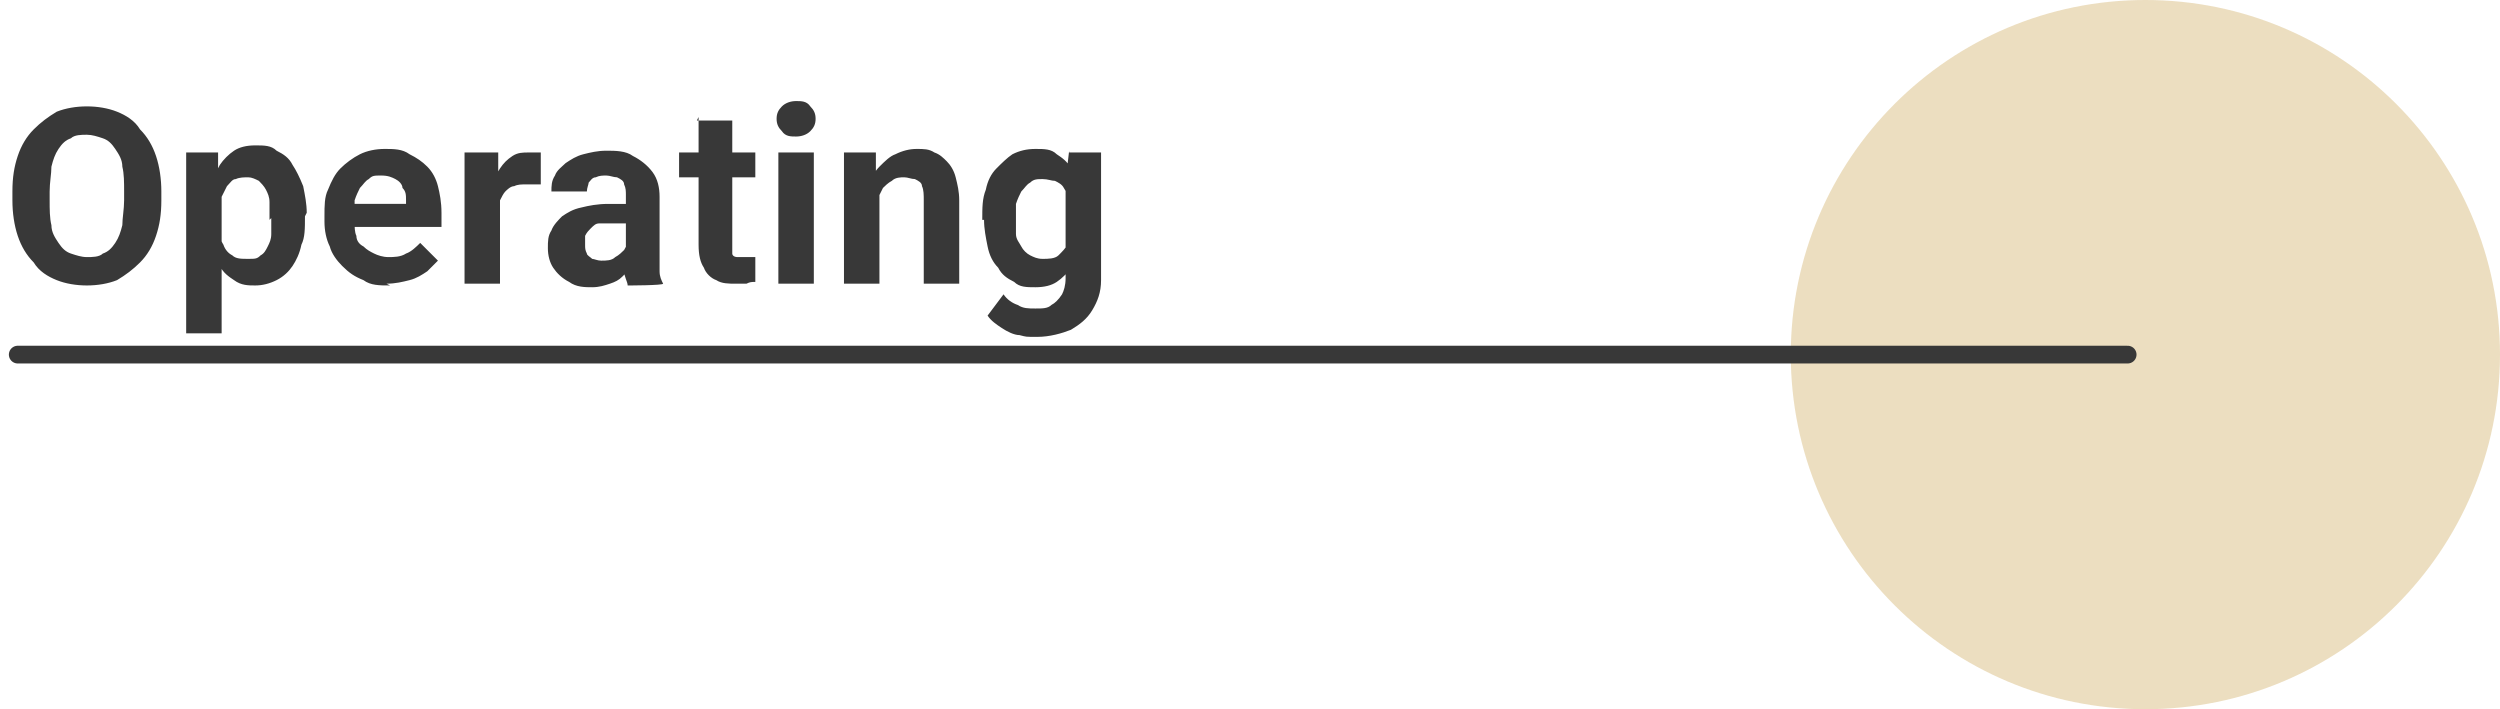
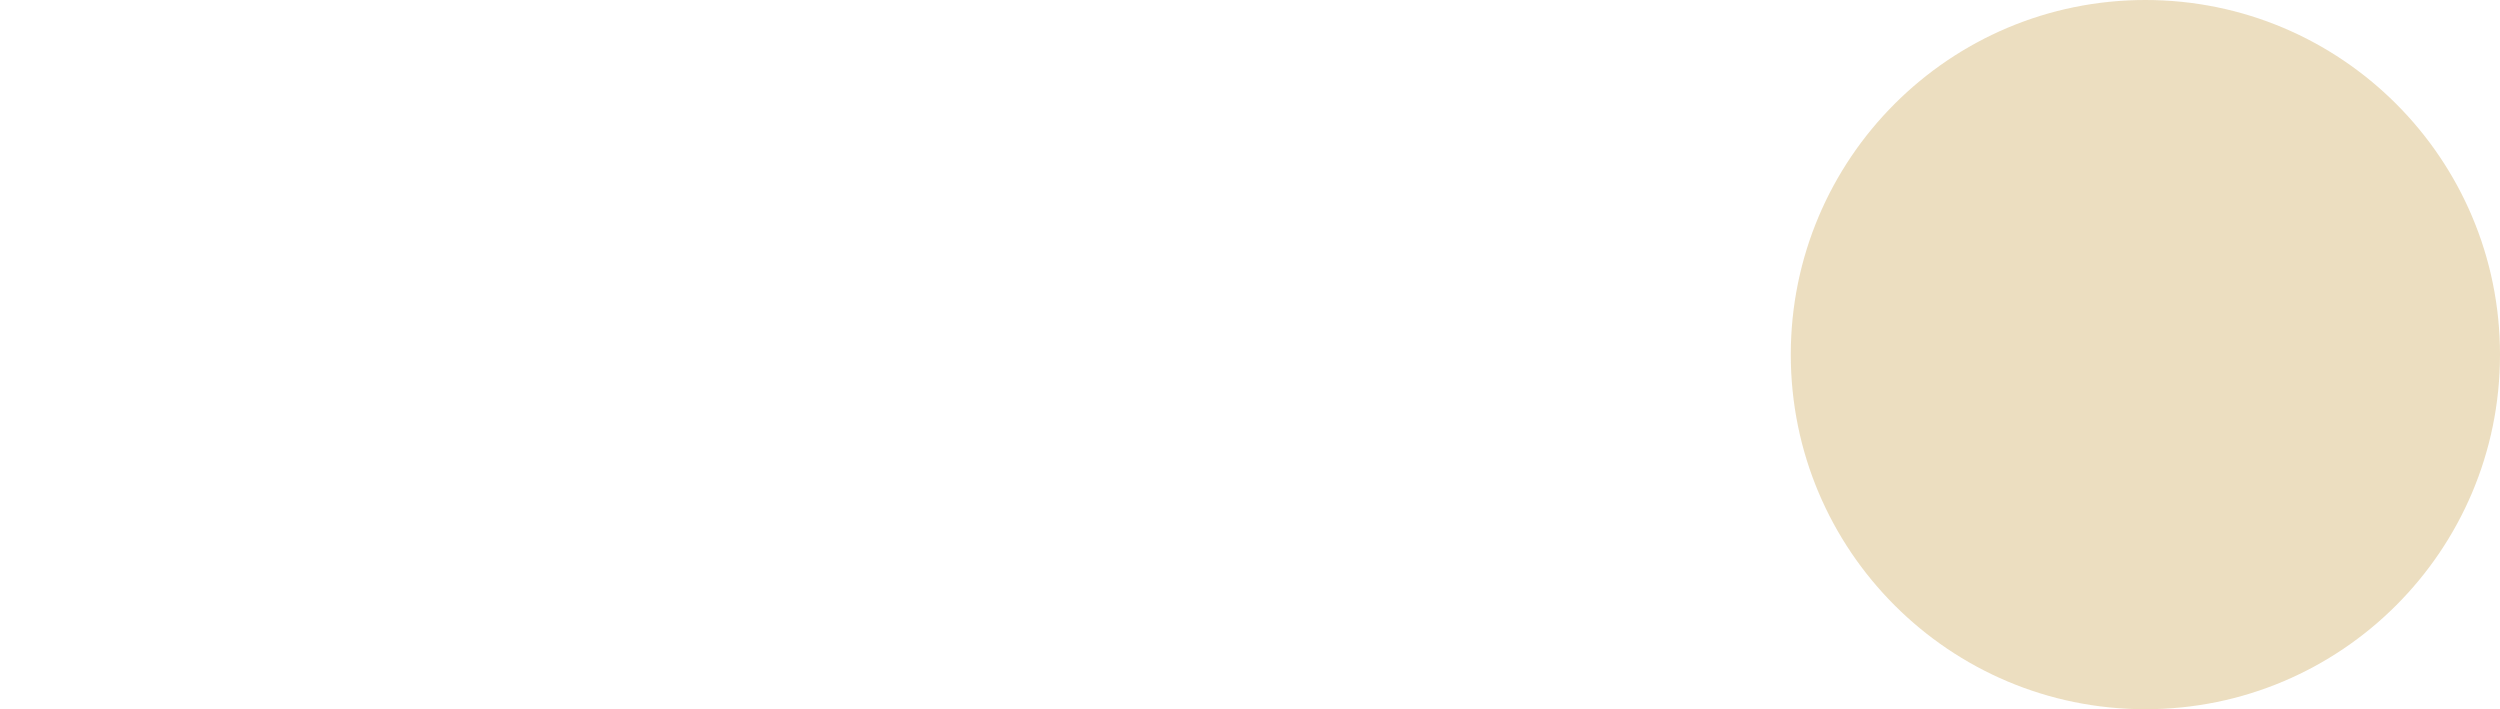
<svg xmlns="http://www.w3.org/2000/svg" id="Layer_1" viewBox="0 0 141 40">
  <defs>
    <style>      .st0 {        fill: none;        stroke: #383838;        stroke-linecap: round;      }      .st1 {        fill: #bf922d;        isolation: isolate;        opacity: .3;      }      .st2 {        fill: #383838;      }    </style>
  </defs>
  <circle class="st1" cx="121" cy="20" r="20" />
-   <path class="st2" d="M9.1,10.8v.5c0,.8-.1,1.4-.3,2-.2.6-.5,1.1-.9,1.5-.4.4-.8.7-1.3,1-.5.2-1.1.3-1.7.3s-1.2-.1-1.7-.3c-.5-.2-1-.5-1.3-1-.4-.4-.7-.9-.9-1.5-.2-.6-.3-1.3-.3-2v-.5c0-.8.1-1.4.3-2,.2-.6.5-1.1.9-1.5.4-.4.8-.7,1.3-1,.5-.2,1.1-.3,1.7-.3s1.2.1,1.7.3c.5.2,1,.5,1.3,1,.4.4.7.9.9,1.5.2.6.3,1.3.3,2ZM7,11.3v-.5c0-.5,0-1-.1-1.4,0-.4-.2-.7-.4-1-.2-.3-.4-.5-.7-.6-.3-.1-.6-.2-.9-.2s-.7,0-.9.2c-.3.1-.5.3-.7.6-.2.3-.3.6-.4,1,0,.4-.1.9-.1,1.4v.5c0,.5,0,1,.1,1.4,0,.4.2.7.4,1,.2.3.4.5.7.6.3.1.6.2.9.2s.7,0,.9-.2c.3-.1.5-.3.7-.6.2-.3.3-.6.4-1,0-.4.1-.9.1-1.4ZM12.5,10v8.8h-2v-10.2h1.8v1.4ZM17.2,12.2h0c0,.7,0,1.2-.2,1.6-.1.5-.3.9-.5,1.2-.2.3-.5.6-.9.8-.4.2-.8.3-1.2.3s-.8,0-1.2-.3c-.3-.2-.6-.4-.8-.8-.2-.3-.4-.7-.5-1.2s-.2-.9-.3-1.4v-.4c0-.5.2-1,.3-1.5.1-.5.3-.8.5-1.2.2-.3.5-.6.8-.8.3-.2.7-.3,1.2-.3s.9,0,1.2.3c.4.2.7.4.9.8.2.3.4.7.6,1.2.1.5.2,1,.2,1.5ZM15.2,12.4h0c0-.5,0-.7,0-1,0-.3-.1-.5-.2-.7-.1-.2-.3-.4-.4-.5-.2-.1-.4-.2-.6-.2s-.5,0-.7.1c-.2,0-.3.2-.5.4-.1.2-.2.4-.3.6,0,.2,0,.5-.1.8v1c0,.3,0,.6.2.9.1.3.3.5.5.6.2.2.5.2.9.2s.5,0,.7-.2c.2-.1.3-.3.4-.5.1-.2.2-.4.2-.7,0-.3,0-.6,0-.9ZM22,16.1c-.6,0-1.1,0-1.5-.3-.5-.2-.8-.4-1.2-.8-.3-.3-.6-.7-.7-1.1-.2-.4-.3-.9-.3-1.4v-.3c0-.6,0-1.1.2-1.5.2-.5.4-.9.7-1.2.3-.3.7-.6,1.1-.8.4-.2.9-.3,1.4-.3s1,0,1.4.3c.4.2.7.4,1,.7.3.3.5.7.6,1.1.1.4.2.9.2,1.5v.8h-5.9v-1.3h3.9v-.2c0-.3,0-.5-.2-.7,0-.2-.2-.4-.4-.5-.2-.1-.4-.2-.8-.2s-.5,0-.7.2c-.2.1-.3.3-.5.5-.1.2-.2.4-.3.7,0,.3,0,.6,0,.9v.3c0,.3,0,.6.1.8,0,.3.2.5.4.6.2.2.4.3.6.4.2.1.5.2.8.2s.7,0,1-.2c.3-.1.6-.4.8-.6l1,1c-.2.2-.4.4-.6.6-.3.2-.6.4-1,.5-.4.1-.8.2-1.3.2ZM28.2,10.2v5.8h-2v-7.4h1.9v1.6ZM30.5,8.6v1.8c-.1,0-.2,0-.4,0-.1,0-.3,0-.4,0-.3,0-.5,0-.7.1-.2,0-.4.2-.5.3-.1.1-.2.3-.3.5,0,.2-.1.4-.1.7h-.4c0-.6,0-1,.1-1.4,0-.4.2-.8.4-1.1.2-.3.4-.5.7-.7.3-.2.6-.2.9-.2s.2,0,.3,0c.1,0,.2,0,.3,0ZM35.3,14.3v-3.3c0-.2,0-.4-.1-.6,0-.2-.2-.3-.4-.4-.2,0-.4-.1-.6-.1s-.4,0-.6.1c-.2,0-.3.2-.4.3,0,.1-.1.3-.1.5h-2c0-.3,0-.6.2-.9.1-.3.4-.5.6-.7.3-.2.6-.4,1-.5.4-.1.8-.2,1.3-.2s1.1,0,1.5.3c.4.2.8.5,1.1.9.3.4.4.9.4,1.4v3.2c0,.4,0,.7,0,1,0,.3.1.5.2.7h0c0,.1-2,.1-2,.1,0-.2-.2-.5-.2-.8,0-.3,0-.6,0-.9ZM35.6,11.5v1.1s-1.1,0-1.1,0c-.3,0-.5,0-.7,0-.2,0-.3.1-.5.3-.1.1-.2.2-.3.4,0,.1,0,.3,0,.5s0,.3.1.5c0,.1.2.2.3.3.1,0,.3.1.5.1.3,0,.6,0,.8-.2.2-.1.4-.3.5-.4.1-.2.2-.3.2-.5l.5.8c0,.2-.2.4-.3.6-.1.2-.3.4-.5.6-.2.2-.4.3-.7.4-.3.1-.6.2-1,.2s-.9,0-1.3-.3c-.4-.2-.7-.5-.9-.8-.2-.3-.3-.7-.3-1.1s0-.7.2-1c.1-.3.4-.6.6-.8.3-.2.6-.4,1.1-.5.4-.1.9-.2,1.5-.2h1.1ZM42.6,8.6v1.4h-4.3v-1.4h4.3ZM39.3,6.8h2v7c0,.2,0,.4,0,.5,0,.1.1.2.3.2.1,0,.3,0,.4,0s.2,0,.3,0c.1,0,.2,0,.3,0v1.4c-.2,0-.3,0-.5.1-.2,0-.4,0-.6,0-.4,0-.8,0-1.1-.2-.3-.1-.6-.4-.7-.7-.2-.3-.3-.7-.3-1.3v-7.2ZM45.9,8.6v7.4h-2v-7.4h2ZM43.8,6.7c0-.3.1-.5.3-.7.2-.2.5-.3.8-.3s.6,0,.8.3c.2.2.3.4.3.7s-.1.5-.3.7c-.2.2-.5.3-.8.3s-.6,0-.8-.3c-.2-.2-.3-.4-.3-.7ZM49.6,10.2v5.8h-2v-7.4h1.8v1.6ZM49.3,12h-.5c0-.5,0-1,.2-1.5.1-.4.3-.8.6-1.1.3-.3.6-.6.9-.7.4-.2.8-.3,1.2-.3s.7,0,1,.2c.3.1.5.3.7.5.2.2.4.5.5.9.1.4.2.8.2,1.3v4.7h-2v-4.7c0-.3,0-.6-.1-.8,0-.2-.2-.3-.4-.4-.2,0-.4-.1-.6-.1s-.5,0-.7.2c-.2.1-.4.3-.5.4-.1.2-.2.4-.3.6,0,.2,0,.5,0,.8ZM60.3,8.6h1.8v7.2c0,.7-.2,1.2-.5,1.7-.3.5-.7.8-1.2,1.1-.5.2-1.2.4-1.9.4s-.6,0-1-.1c-.3,0-.7-.2-1-.4-.3-.2-.6-.4-.8-.7l.9-1.2c.2.3.5.5.8.6.3.2.6.2,1,.2s.7,0,.9-.2c.2-.1.4-.3.6-.6.1-.2.2-.5.2-.9v-5.5l.2-1.7ZM55.4,12.4h0c0-.7,0-1.2.2-1.7.1-.5.3-.9.6-1.2.3-.3.6-.6.9-.8.4-.2.8-.3,1.3-.3s.9,0,1.2.3c.3.2.6.4.8.8.2.3.4.7.5,1.2.1.5.2.9.3,1.5v.3c0,.5-.2,1-.3,1.4-.1.4-.3.8-.5,1.2-.2.3-.5.6-.8.8-.3.2-.7.3-1.2.3s-.9,0-1.2-.3c-.4-.2-.7-.4-.9-.8-.3-.3-.5-.7-.6-1.2-.1-.5-.2-1-.2-1.5ZM57.3,12.2h0c0,.4,0,.7,0,1,0,.3.2.5.3.7.1.2.3.4.5.5.2.1.4.2.7.2s.7,0,.9-.2c.2-.2.4-.4.5-.6.1-.3.2-.6.2-.9v-.9c0-.3,0-.5-.1-.8,0-.2-.2-.4-.3-.6-.1-.2-.3-.3-.5-.4-.2,0-.4-.1-.7-.1s-.5,0-.7.2c-.2.1-.3.3-.5.5-.1.2-.2.4-.3.7,0,.3,0,.6,0,.9Z" />
-   <path class="st0" d="M1,20h119" />
</svg>